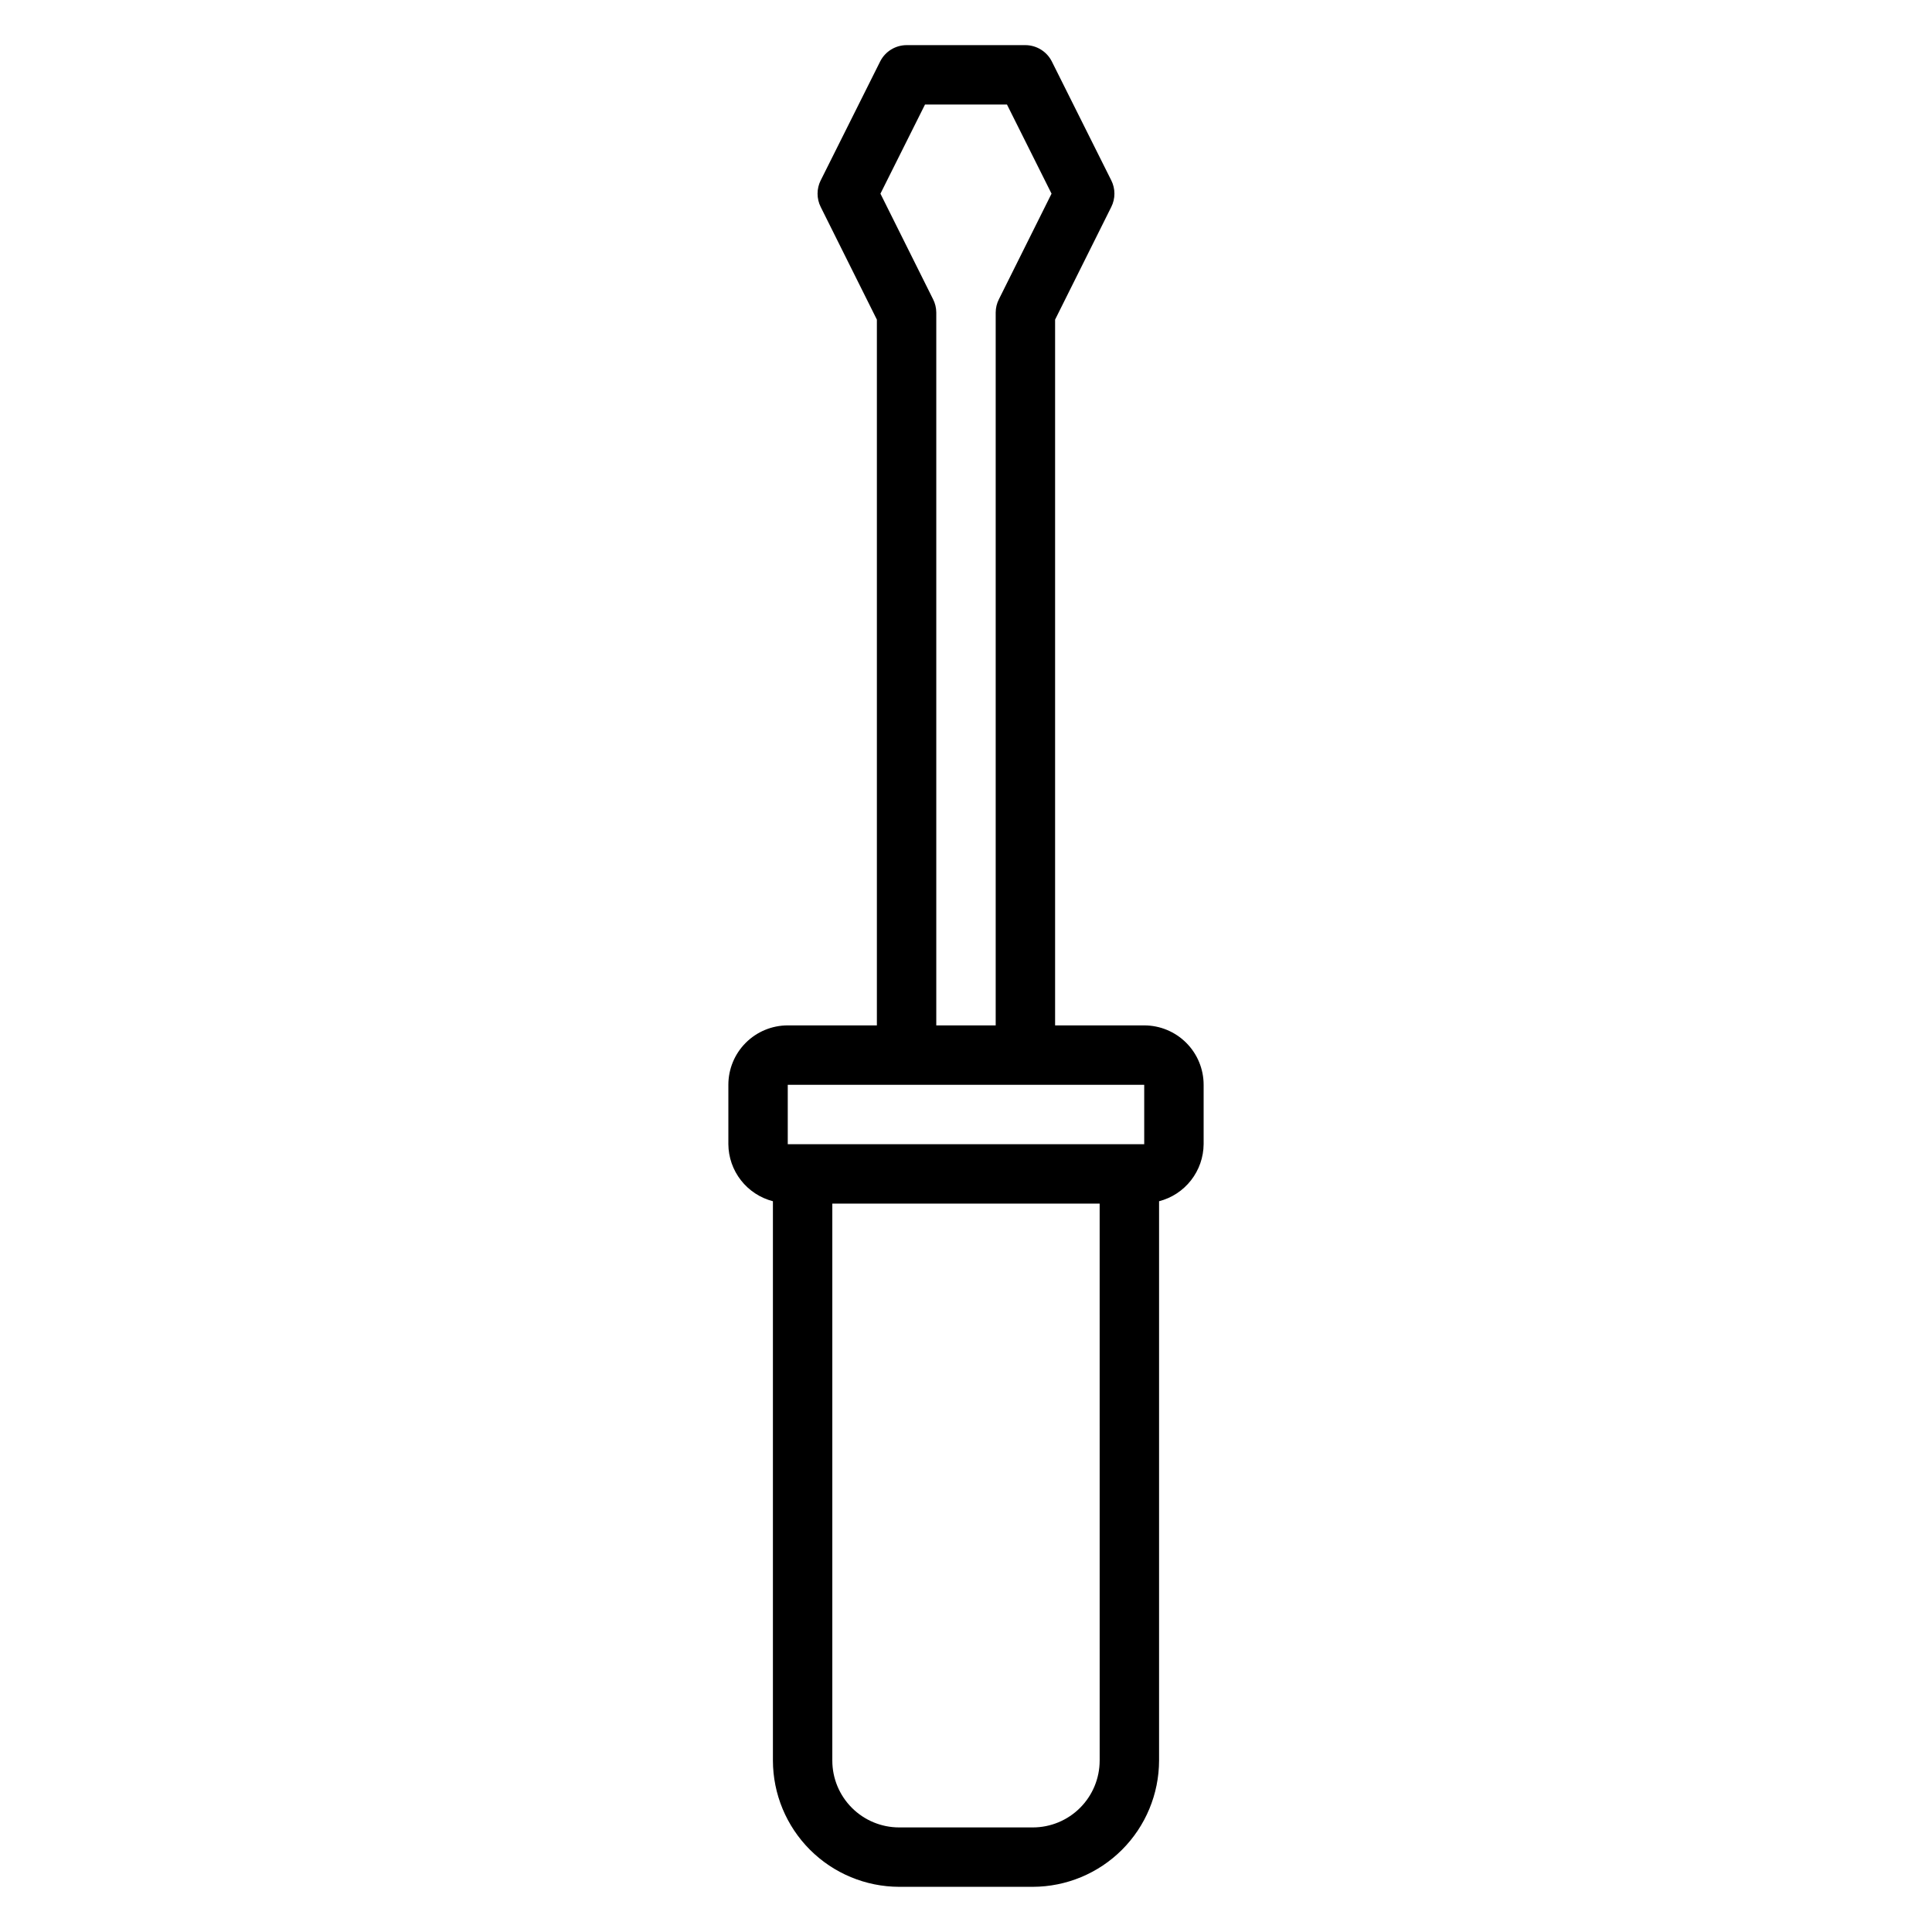
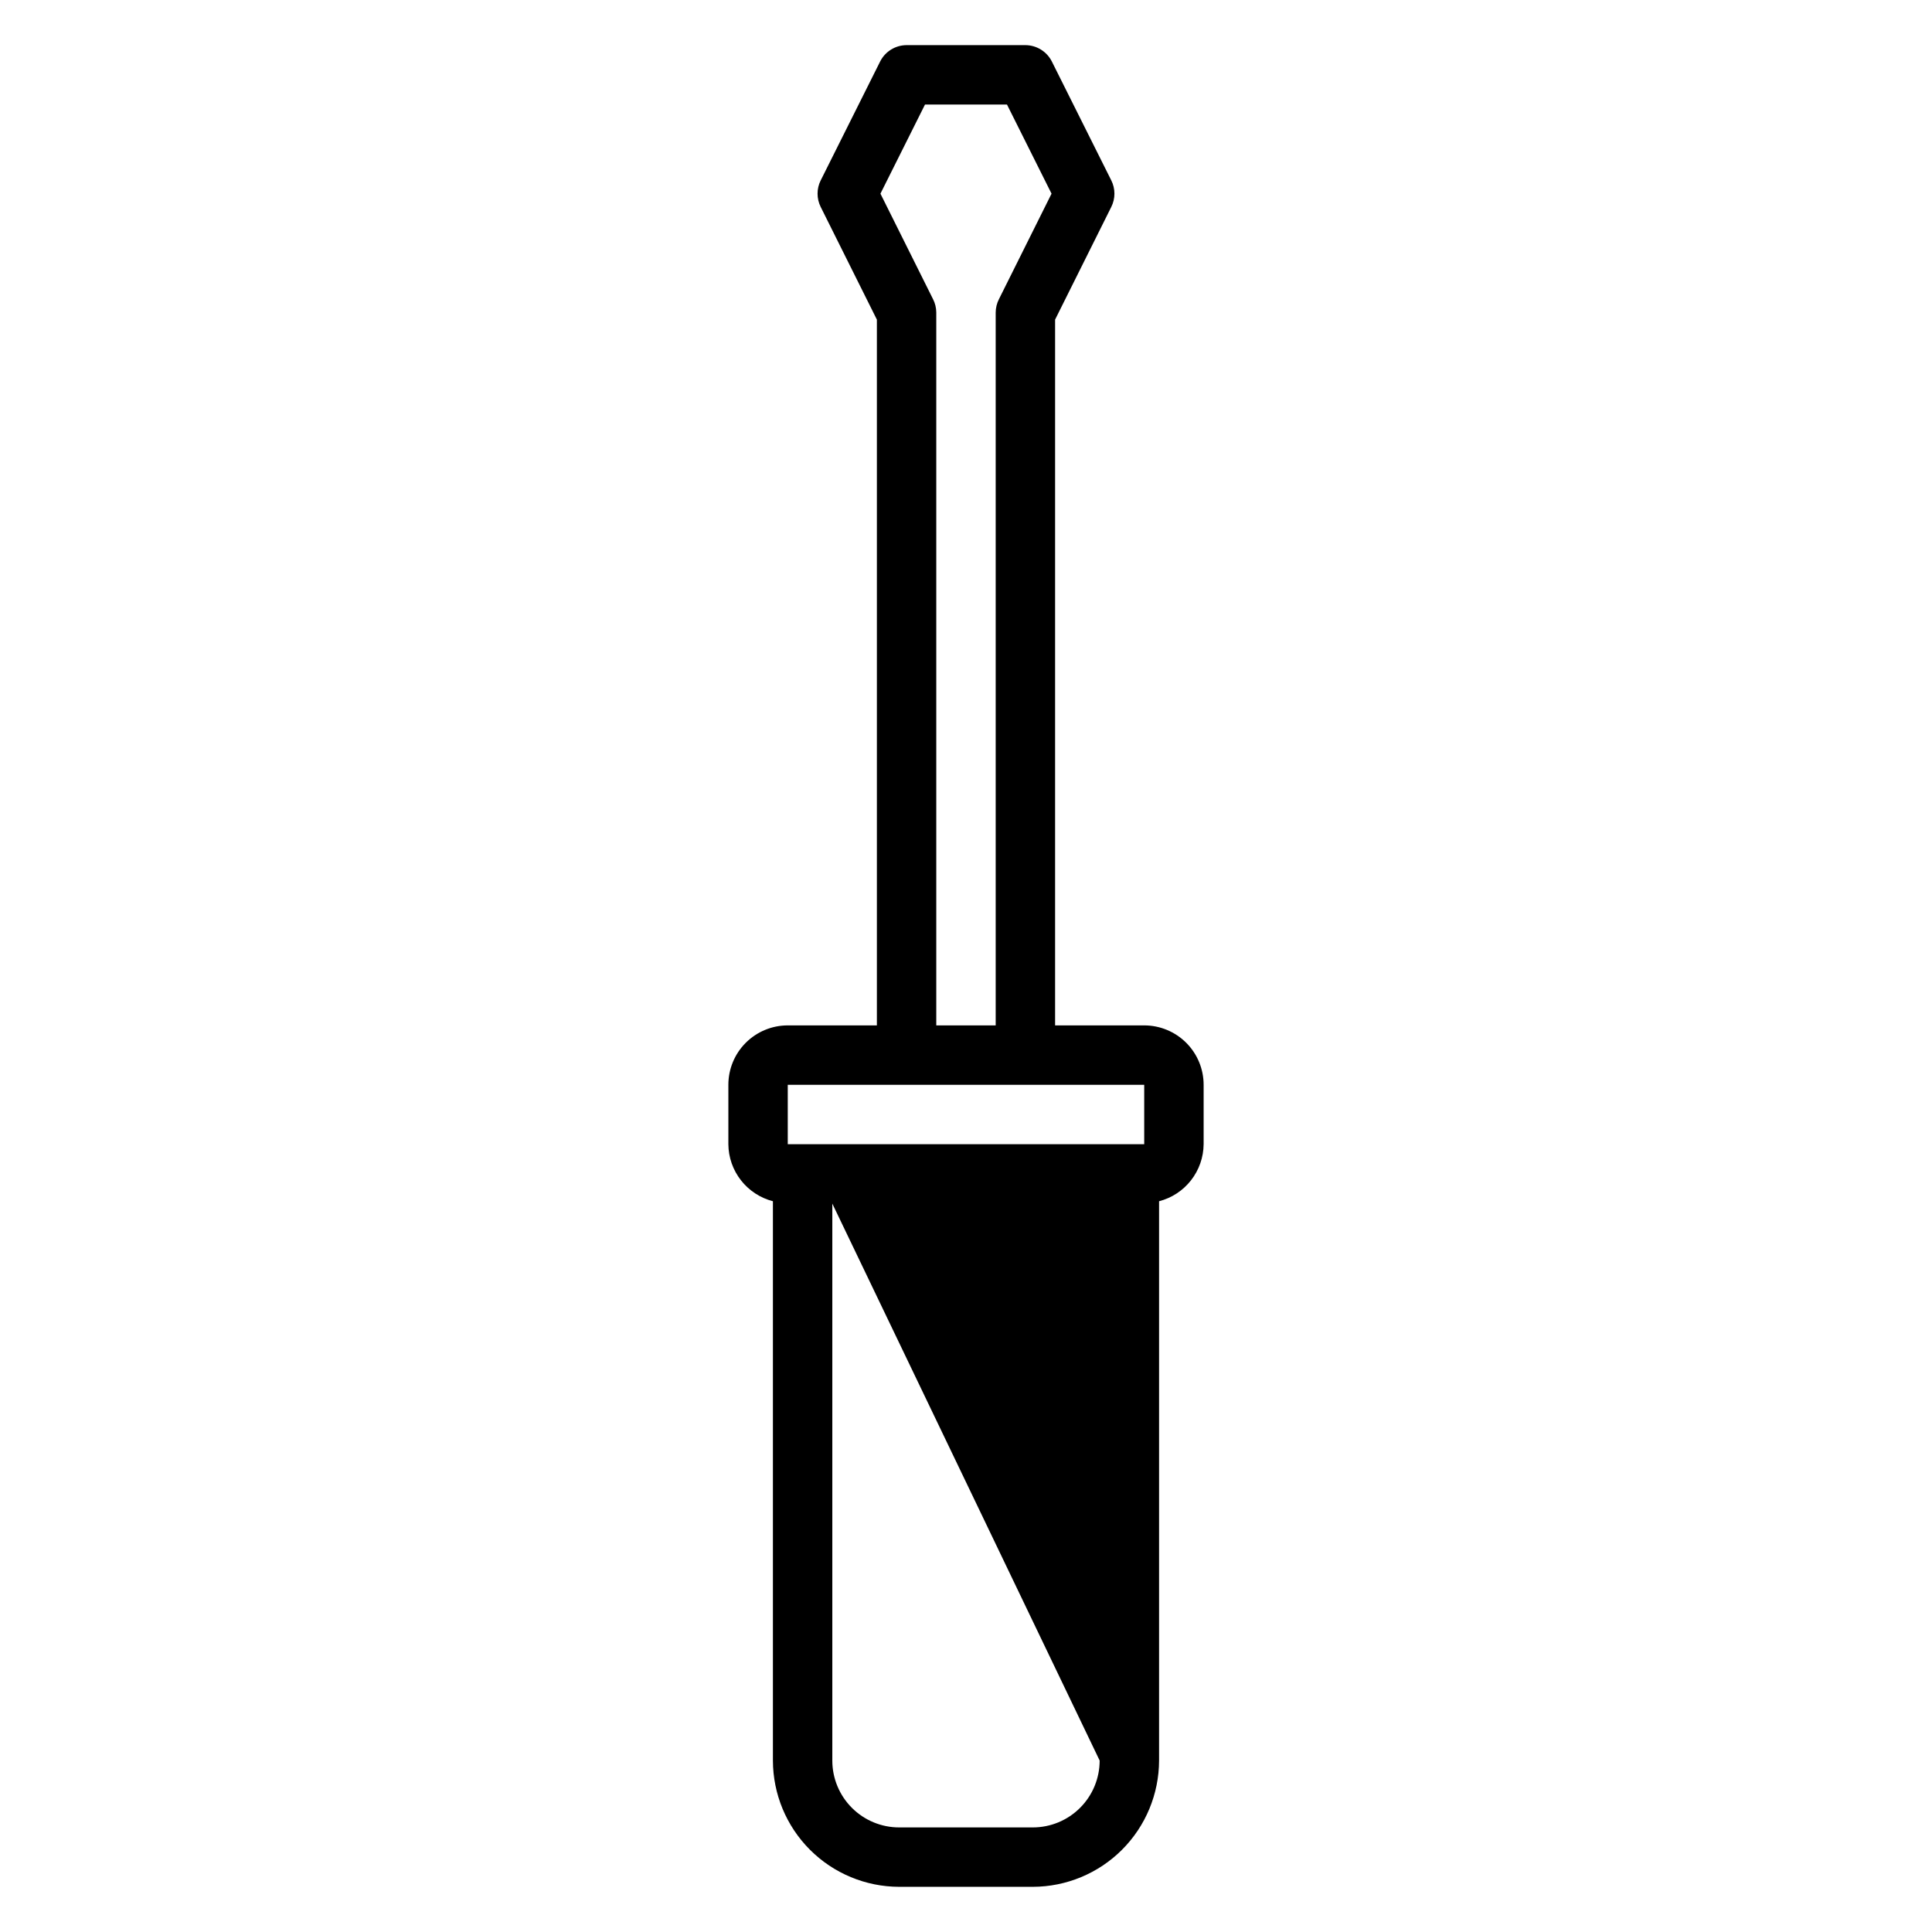
<svg xmlns="http://www.w3.org/2000/svg" fill="#000000" width="800px" height="800px" version="1.1" viewBox="144 144 512 512">
-   <path d="m348.83 462.34v148.23c0.02 8.867 3.551 17.367 9.82 23.637 6.269 6.269 14.766 9.801 23.633 9.82h35.426c8.867-0.02 17.363-3.551 23.633-9.82 6.269-6.269 9.801-14.77 9.824-23.637v-148.23c3.356-0.867 6.336-2.816 8.469-5.551 2.137-2.734 3.309-6.094 3.34-9.562v-15.742c0-4.176-1.66-8.184-4.613-11.133-2.953-2.953-6.957-4.613-11.133-4.613h-23.617v-187.04l14.879-29.836c1.125-2.227 1.125-4.856 0-7.082l-15.742-31.488c-1.336-2.648-4.043-4.32-7.008-4.332h-31.488c-2.965 0.012-5.672 1.684-7.004 4.332l-15.742 31.488h-0.004c-1.121 2.227-1.121 4.856 0 7.082l14.879 29.836v187.04h-23.617c-4.176 0-8.18 1.66-11.133 4.613-2.953 2.949-4.609 6.957-4.609 11.133v15.742c0.027 3.469 1.199 6.828 3.336 9.562s5.113 4.684 8.473 5.551zm86.594 148.23h-0.004c0 4.699-1.867 9.203-5.188 12.523-3.32 3.324-7.828 5.191-12.523 5.191h-35.426c-4.695 0-9.203-1.867-12.523-5.191-3.32-3.32-5.188-7.824-5.188-12.523v-147.6h70.848zm-44.164-387.3-13.934-27.949 11.809-23.617h21.727l11.809 23.617-13.934 27.949c-0.562 1.094-0.859 2.309-0.867 3.539v188.93h-15.746v-188.93c-0.008-1.23-0.301-2.445-0.863-3.539zm-38.496 208.21h94.465v15.742h-94.465z" />
+   <path d="m348.83 462.34v148.23c0.02 8.867 3.551 17.367 9.82 23.637 6.269 6.269 14.766 9.801 23.633 9.82h35.426c8.867-0.02 17.363-3.551 23.633-9.82 6.269-6.269 9.801-14.77 9.824-23.637v-148.23c3.356-0.867 6.336-2.816 8.469-5.551 2.137-2.734 3.309-6.094 3.34-9.562v-15.742c0-4.176-1.66-8.184-4.613-11.133-2.953-2.953-6.957-4.613-11.133-4.613h-23.617v-187.04l14.879-29.836c1.125-2.227 1.125-4.856 0-7.082l-15.742-31.488c-1.336-2.648-4.043-4.32-7.008-4.332h-31.488c-2.965 0.012-5.672 1.684-7.004 4.332l-15.742 31.488h-0.004c-1.121 2.227-1.121 4.856 0 7.082l14.879 29.836v187.04h-23.617c-4.176 0-8.18 1.66-11.133 4.613-2.953 2.949-4.609 6.957-4.609 11.133v15.742c0.027 3.469 1.199 6.828 3.336 9.562s5.113 4.684 8.473 5.551zm86.594 148.23h-0.004c0 4.699-1.867 9.203-5.188 12.523-3.32 3.324-7.828 5.191-12.523 5.191h-35.426c-4.695 0-9.203-1.867-12.523-5.191-3.32-3.32-5.188-7.824-5.188-12.523v-147.6zm-44.164-387.3-13.934-27.949 11.809-23.617h21.727l11.809 23.617-13.934 27.949c-0.562 1.094-0.859 2.309-0.867 3.539v188.93h-15.746v-188.93c-0.008-1.23-0.301-2.445-0.863-3.539zm-38.496 208.21h94.465v15.742h-94.465z" />
</svg>